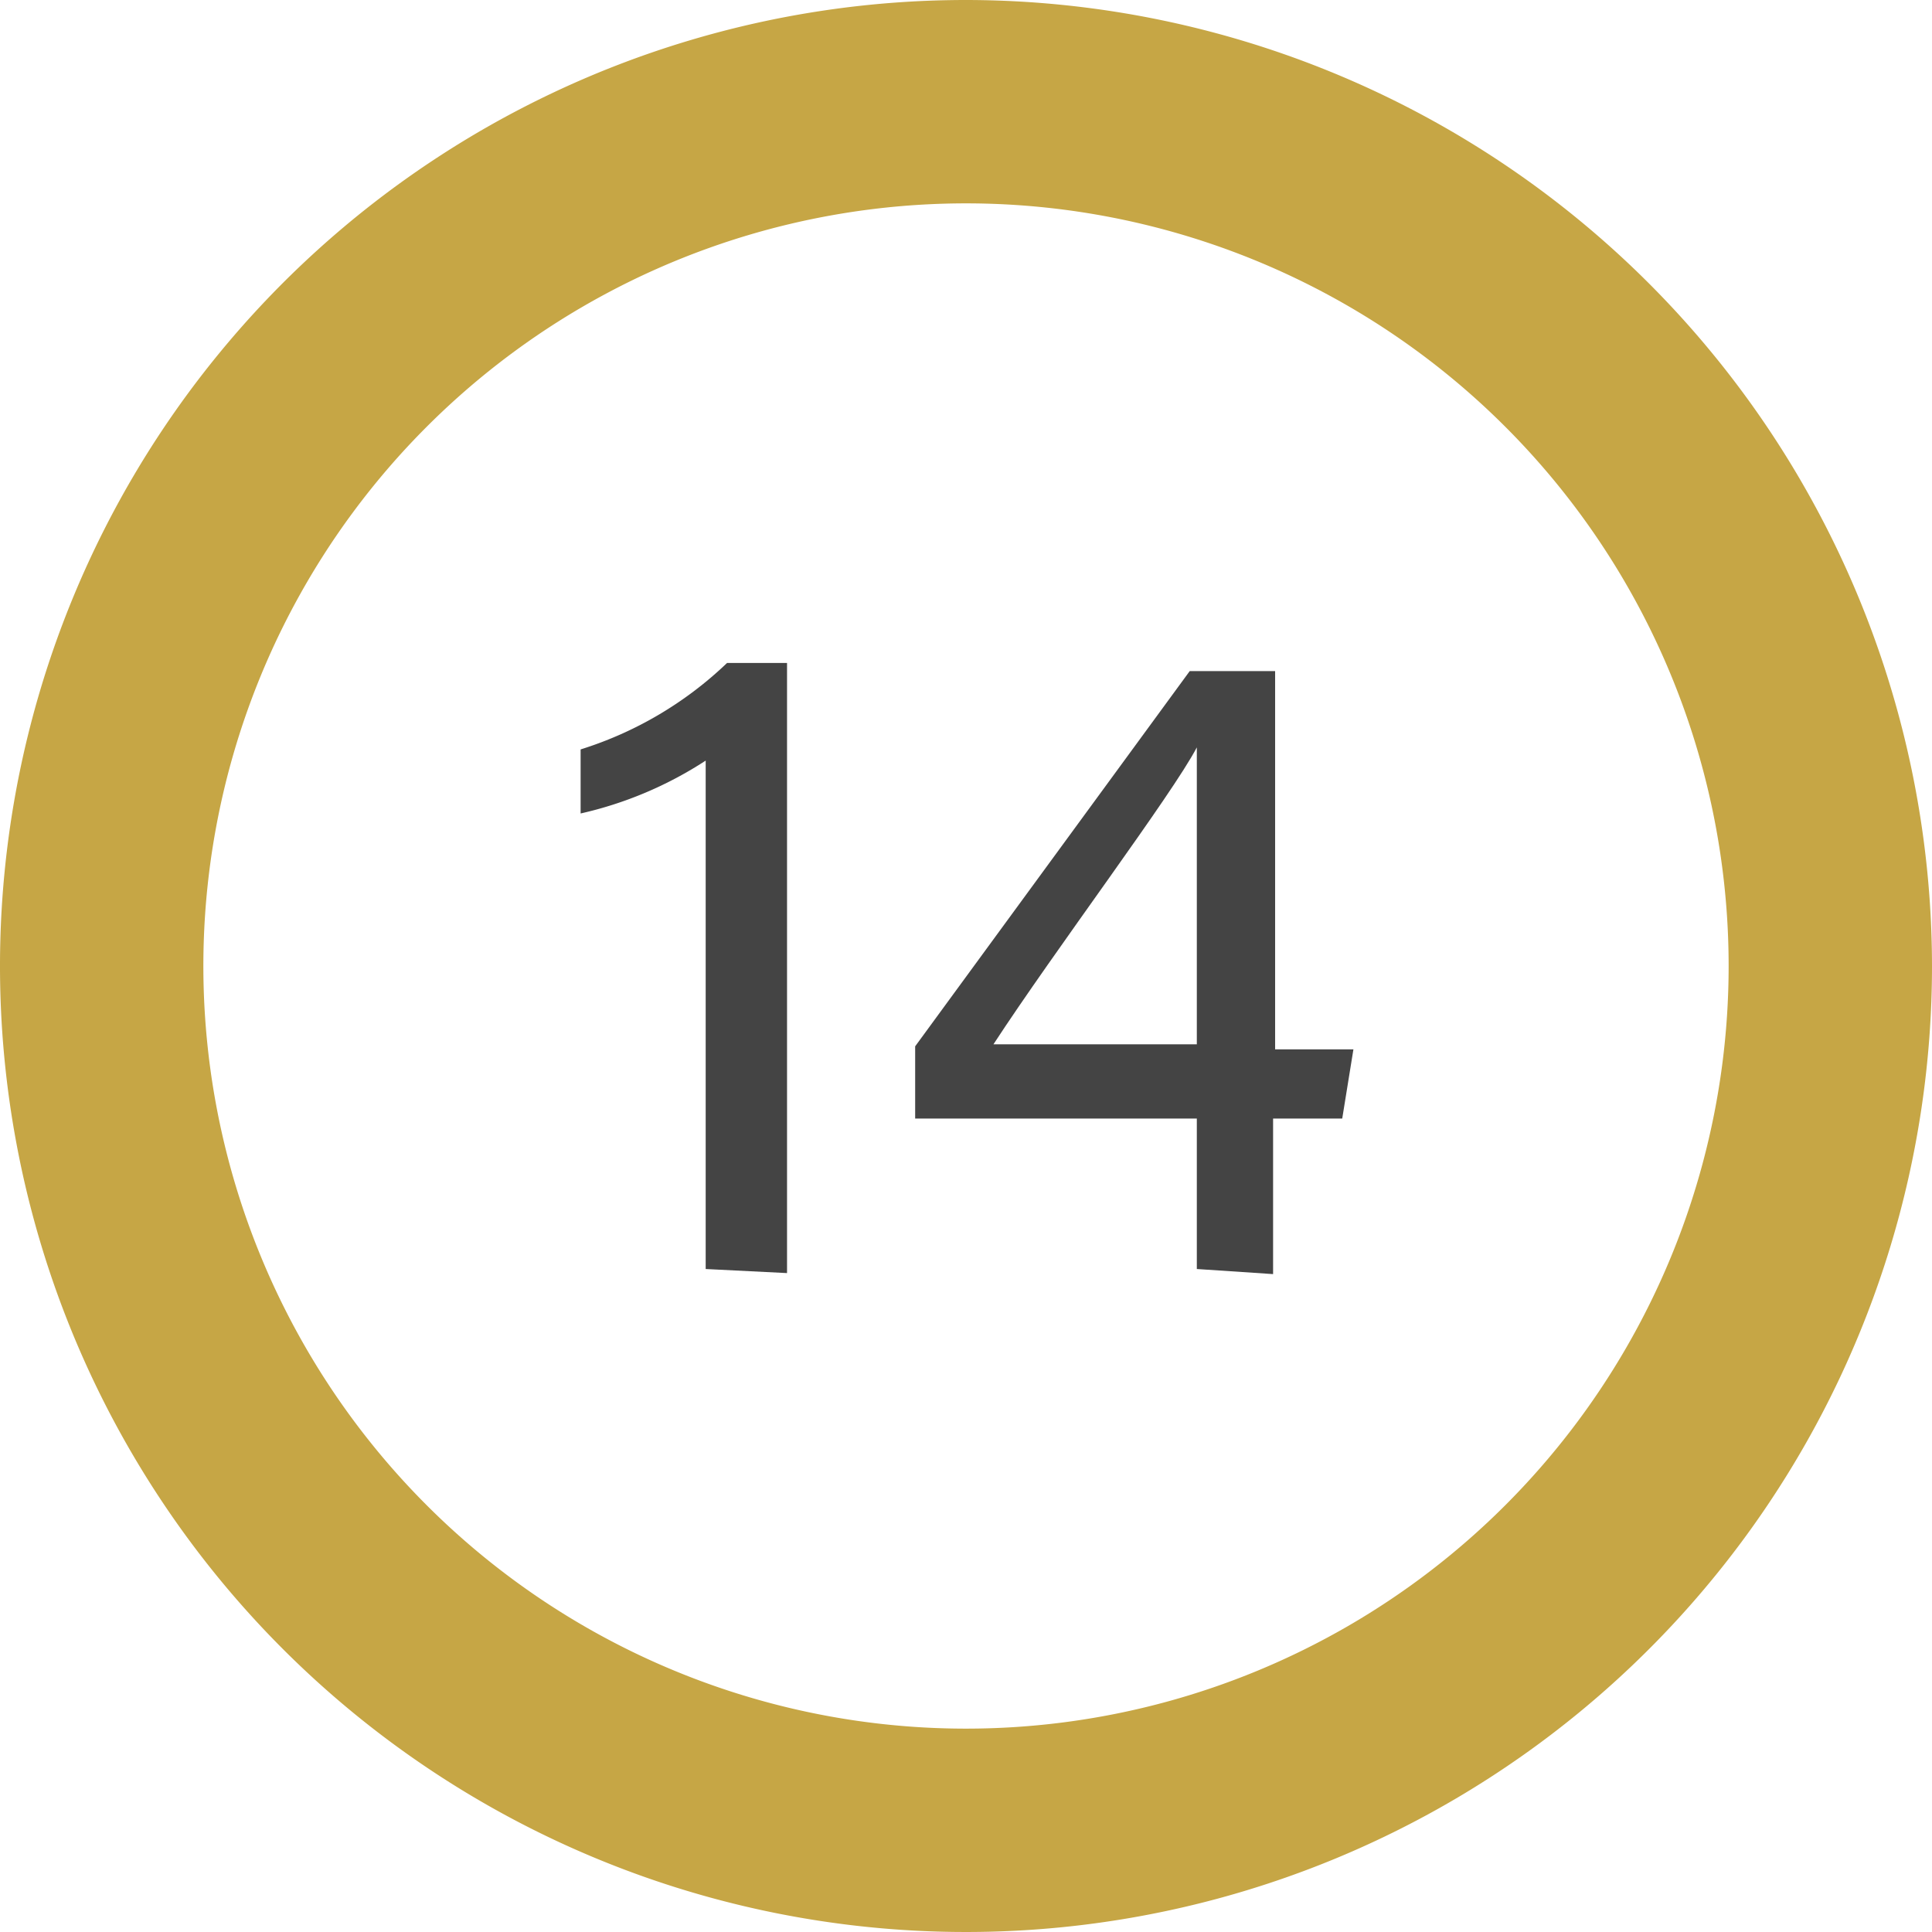
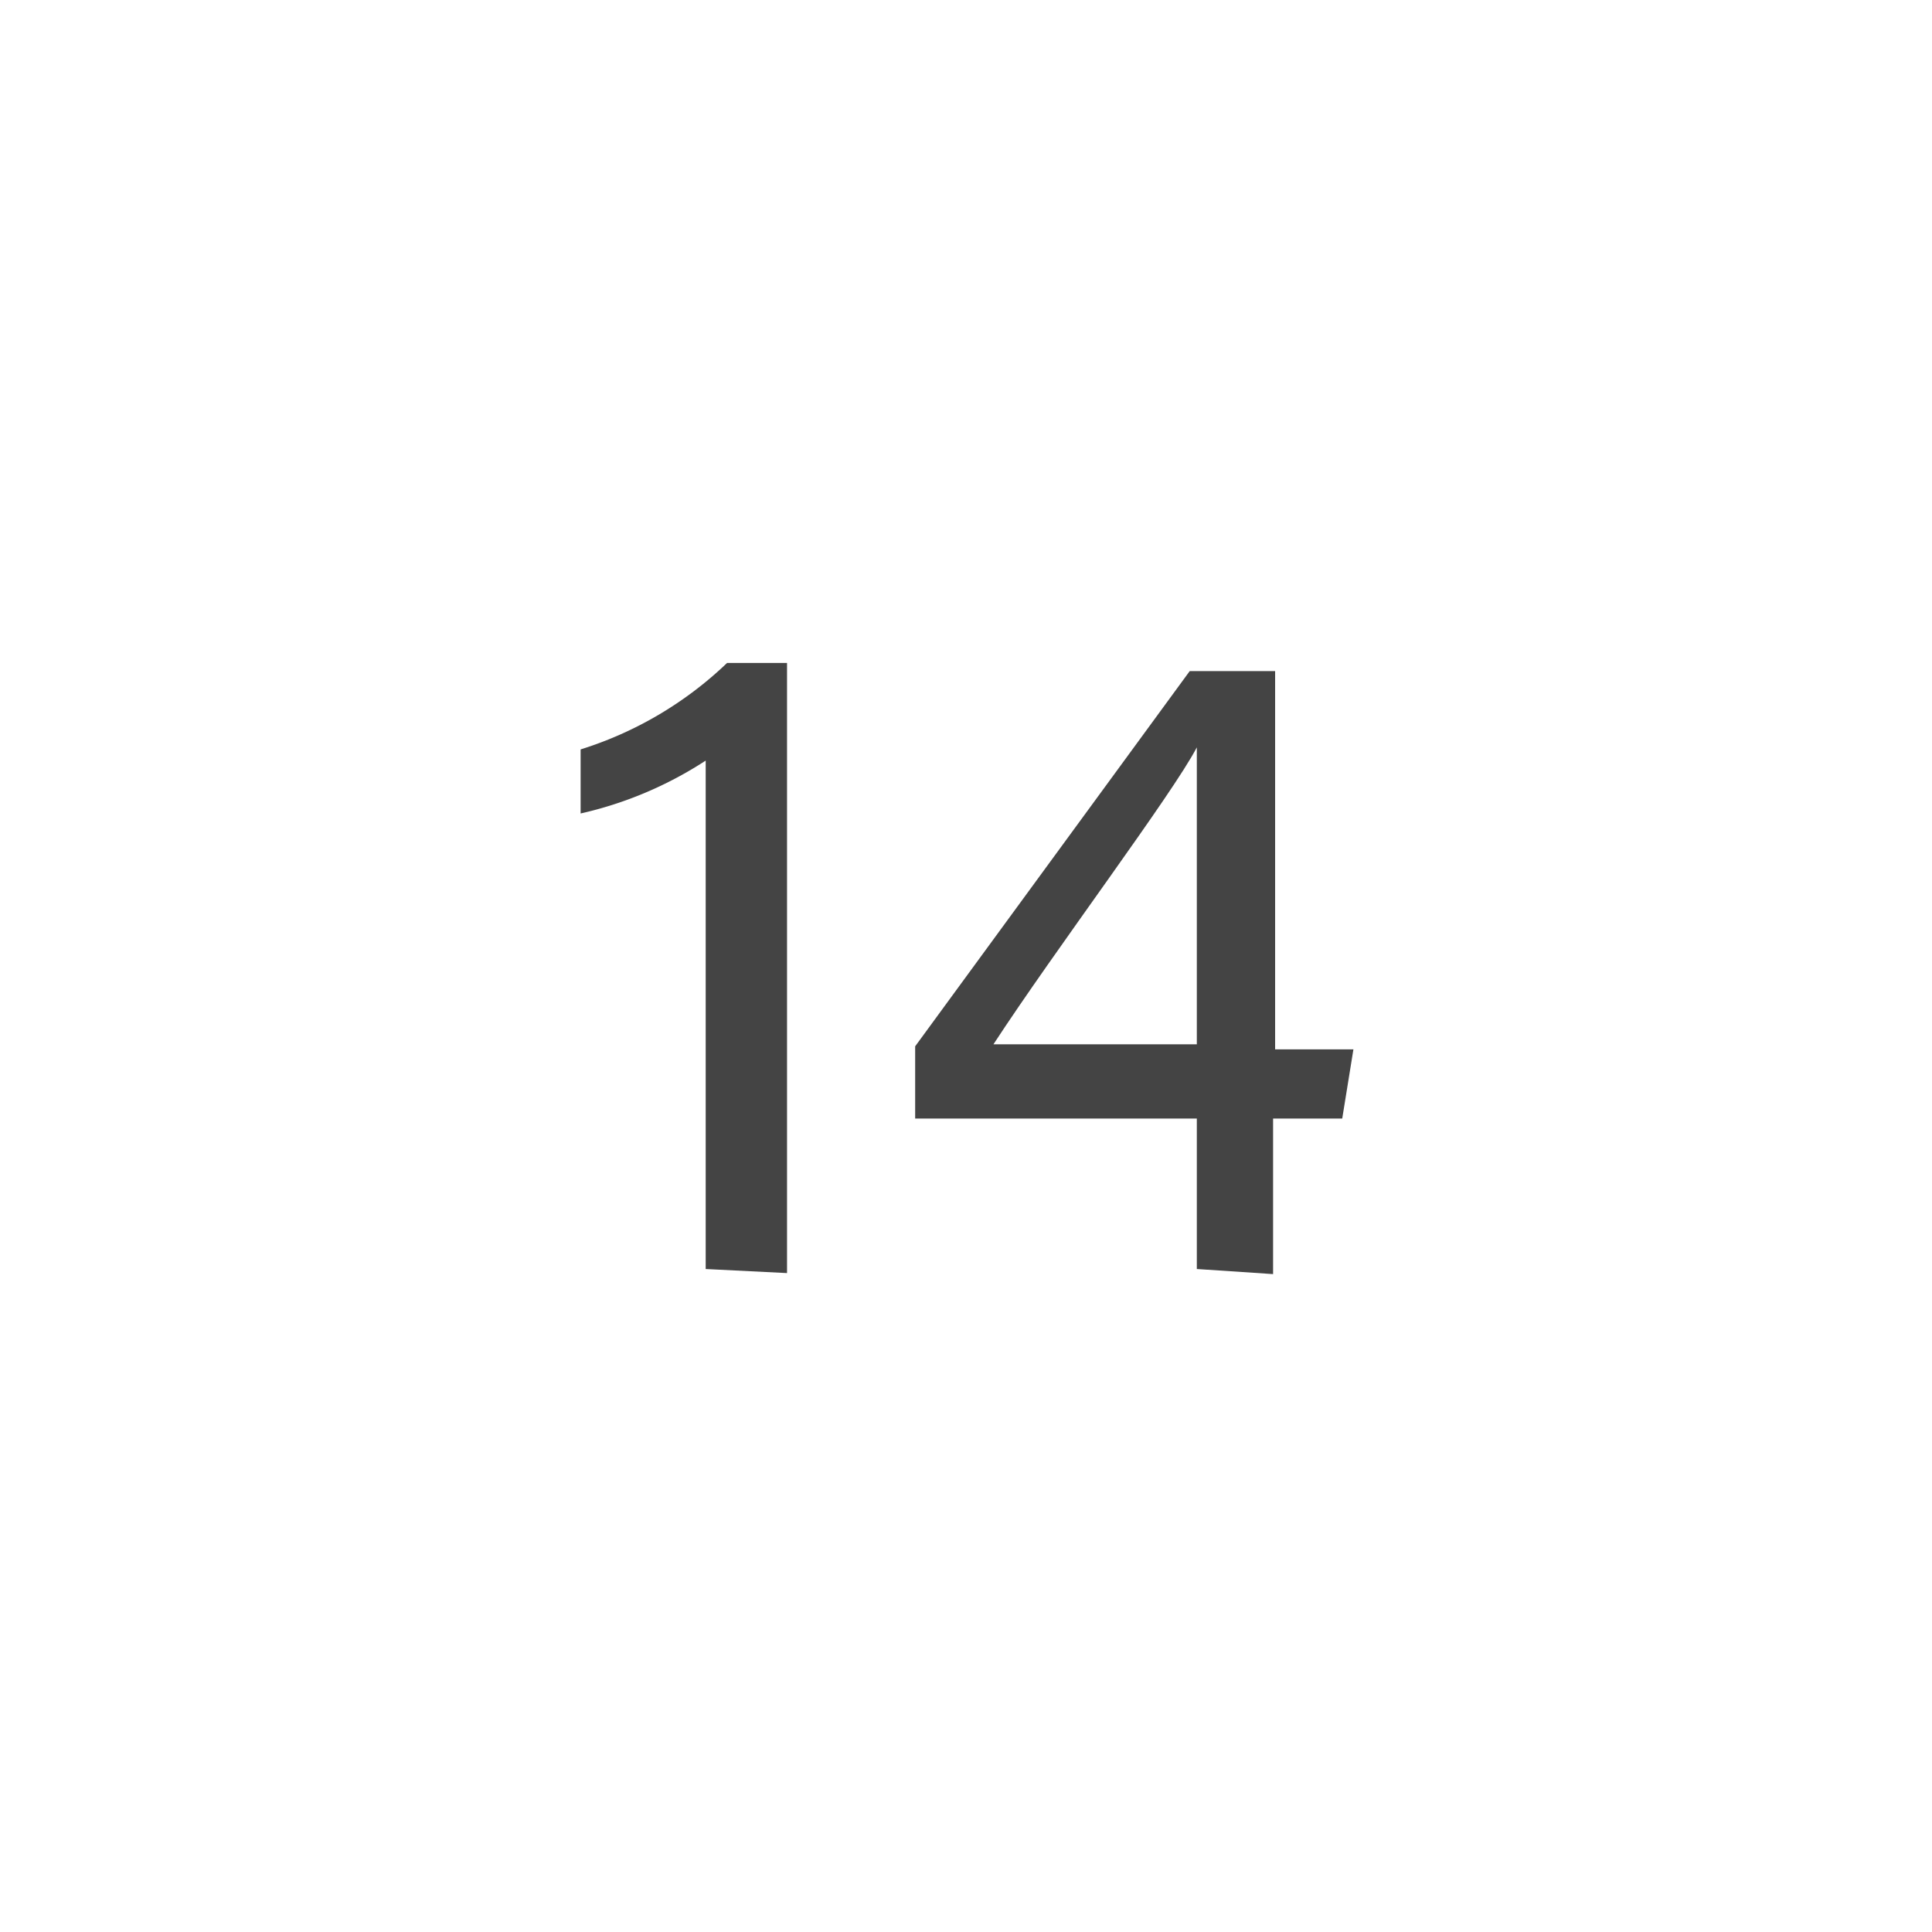
<svg xmlns="http://www.w3.org/2000/svg" viewBox="0 0 19 19">
  <defs>
    <style>.cls-1{fill:#c6a645;}.cls-2{fill:#444;}</style>
  </defs>
  <title>14K_Yellow_Gold</title>
  <g id="Layer_2" data-name="Layer 2">
    <g id="Layer_1-2" data-name="Layer 1">
-       <path class="cls-1" d="M9.5,0A9.5,9.5,0,1,0,19,9.5,9.51,9.51,0,0,0,9.5,0Zm0,17A7.5,7.5,0,1,1,17,9.5,7.5,7.5,0,0,1,9.5,17Z" />
      <path class="cls-2" d="M6.94,12.48v-5A3.77,3.77,0,0,1,5.71,8V7.37a3.66,3.66,0,0,0,1.44-.85h.59v6Z" />
      <path class="cls-2" d="M11.77,12.48V11H9v-.71l2.7-3.69h.84v3.72h.77L13.2,11h-.68v1.53Zm0-3.7c0-.46,0-1,0-1.43-.24.46-1.4,2-2,2.92h2Z" />
    </g>
  </g>
</svg>